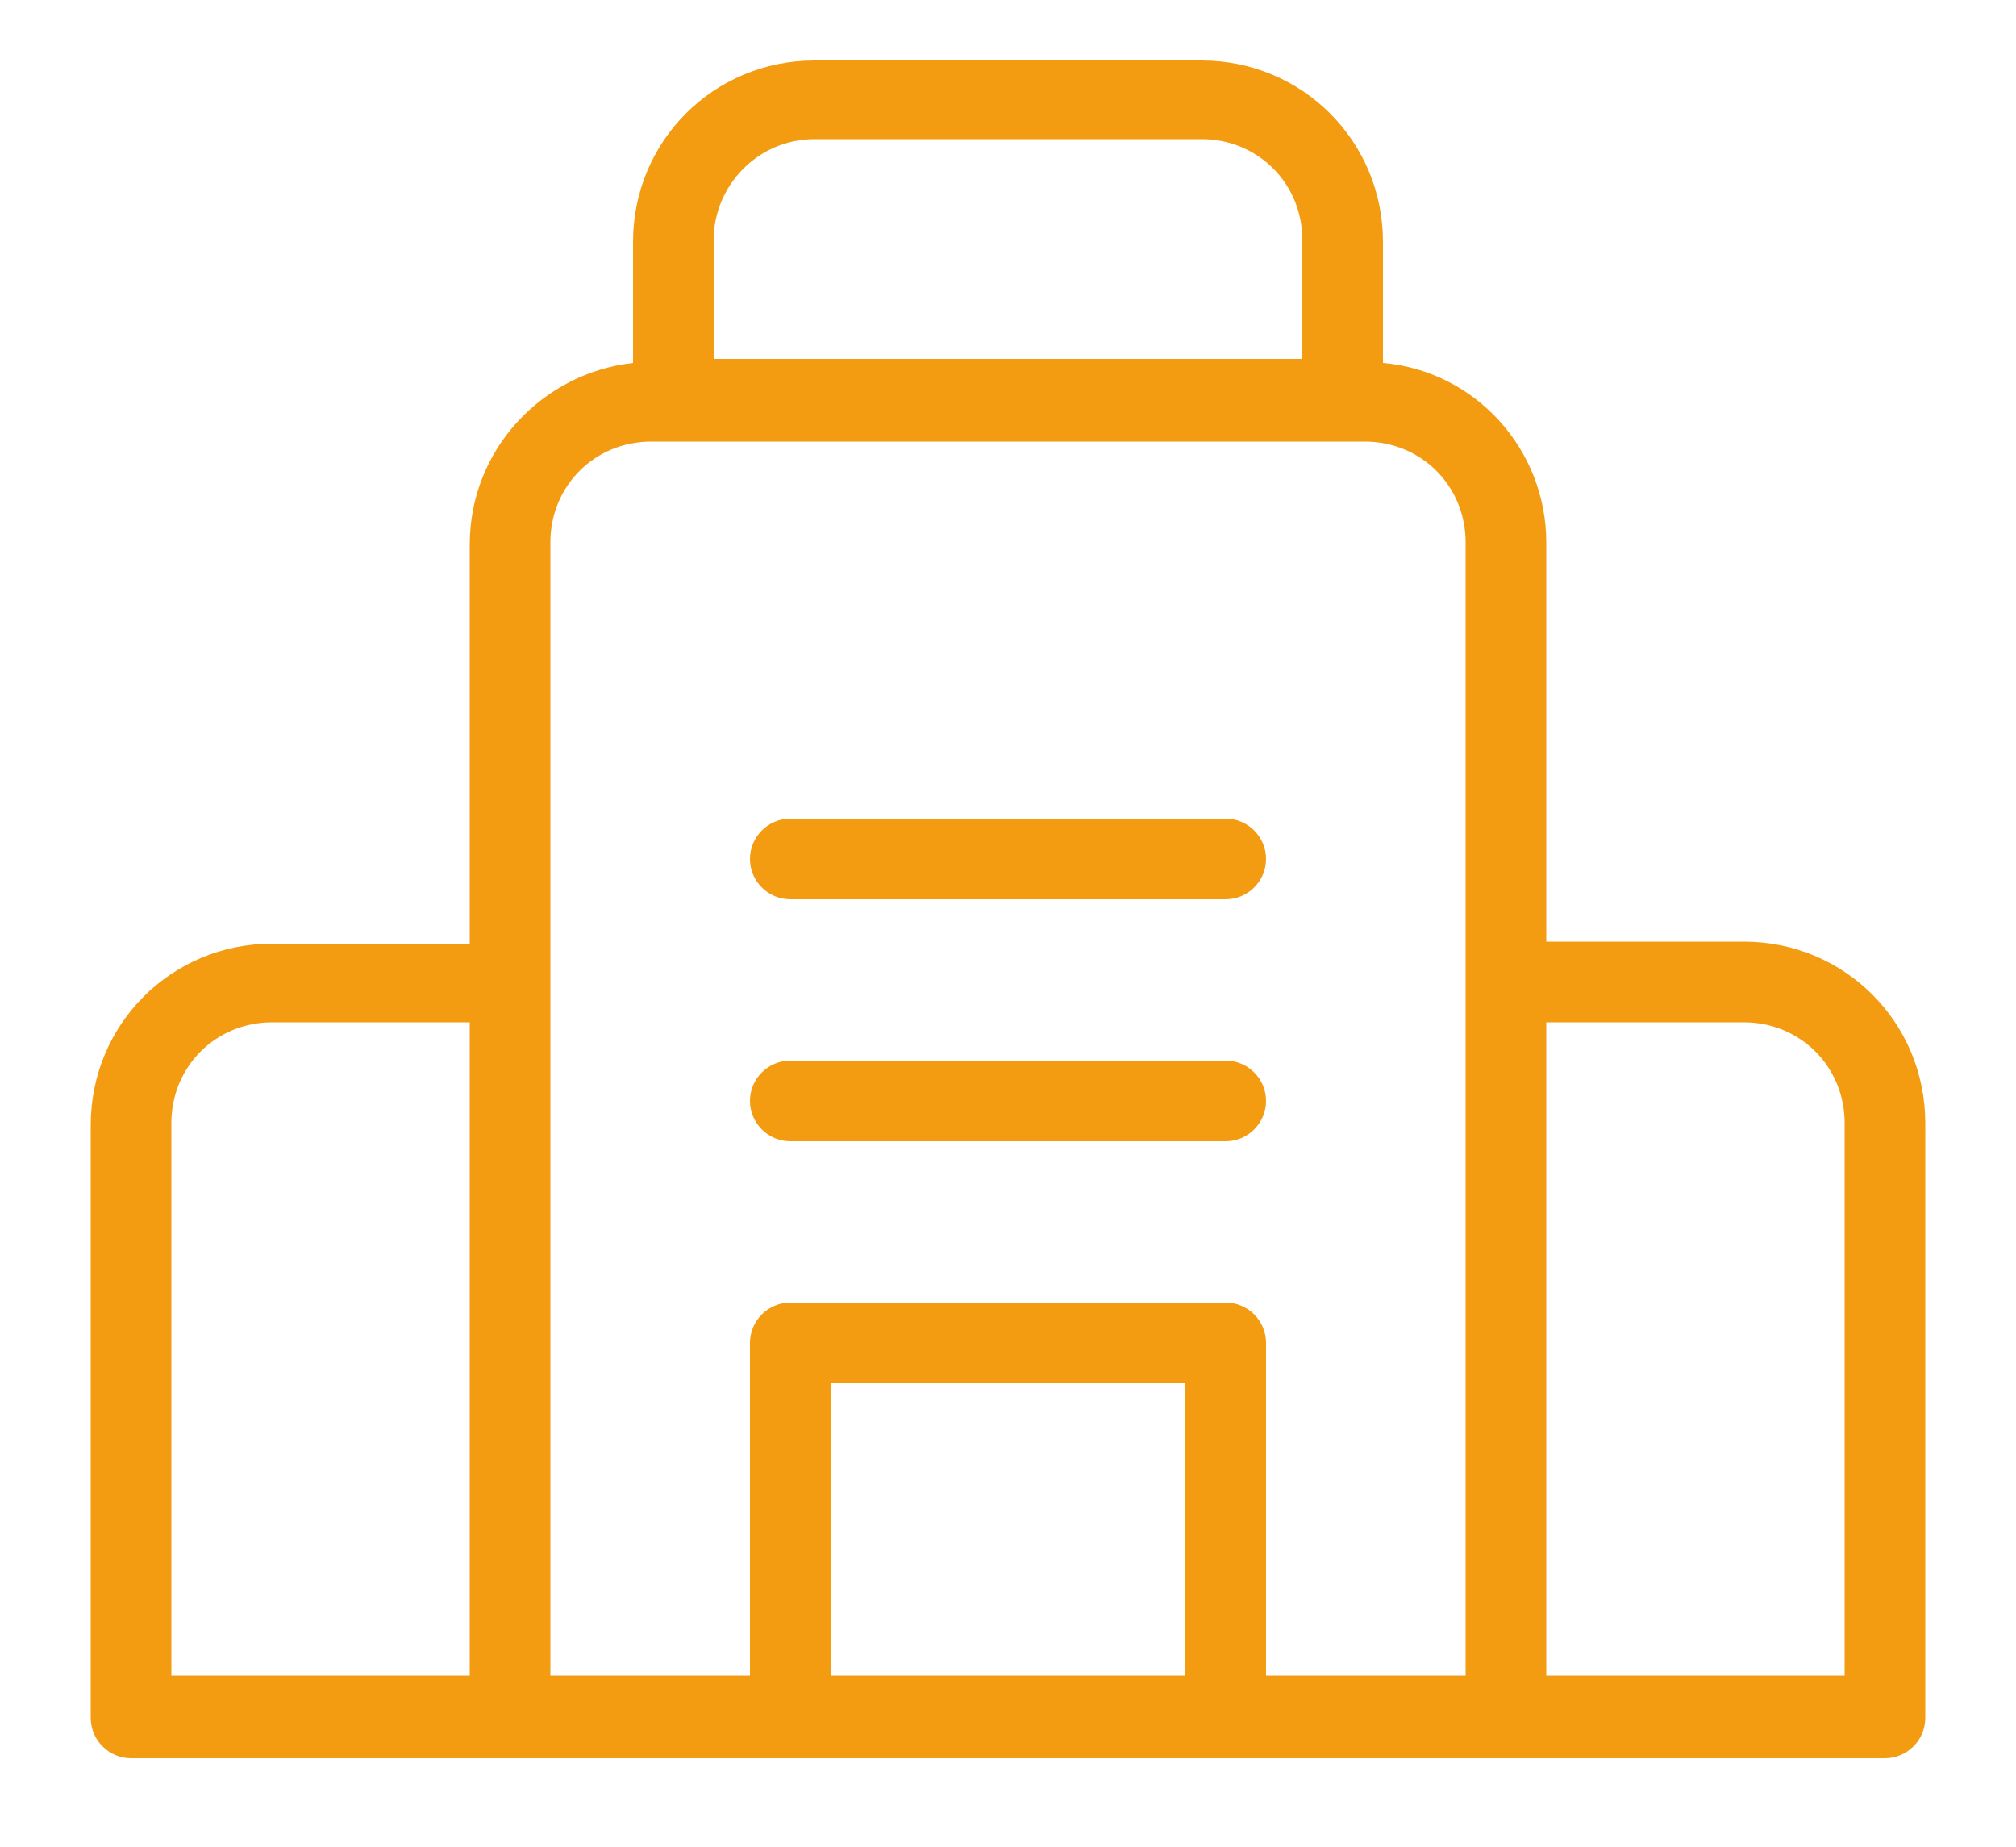
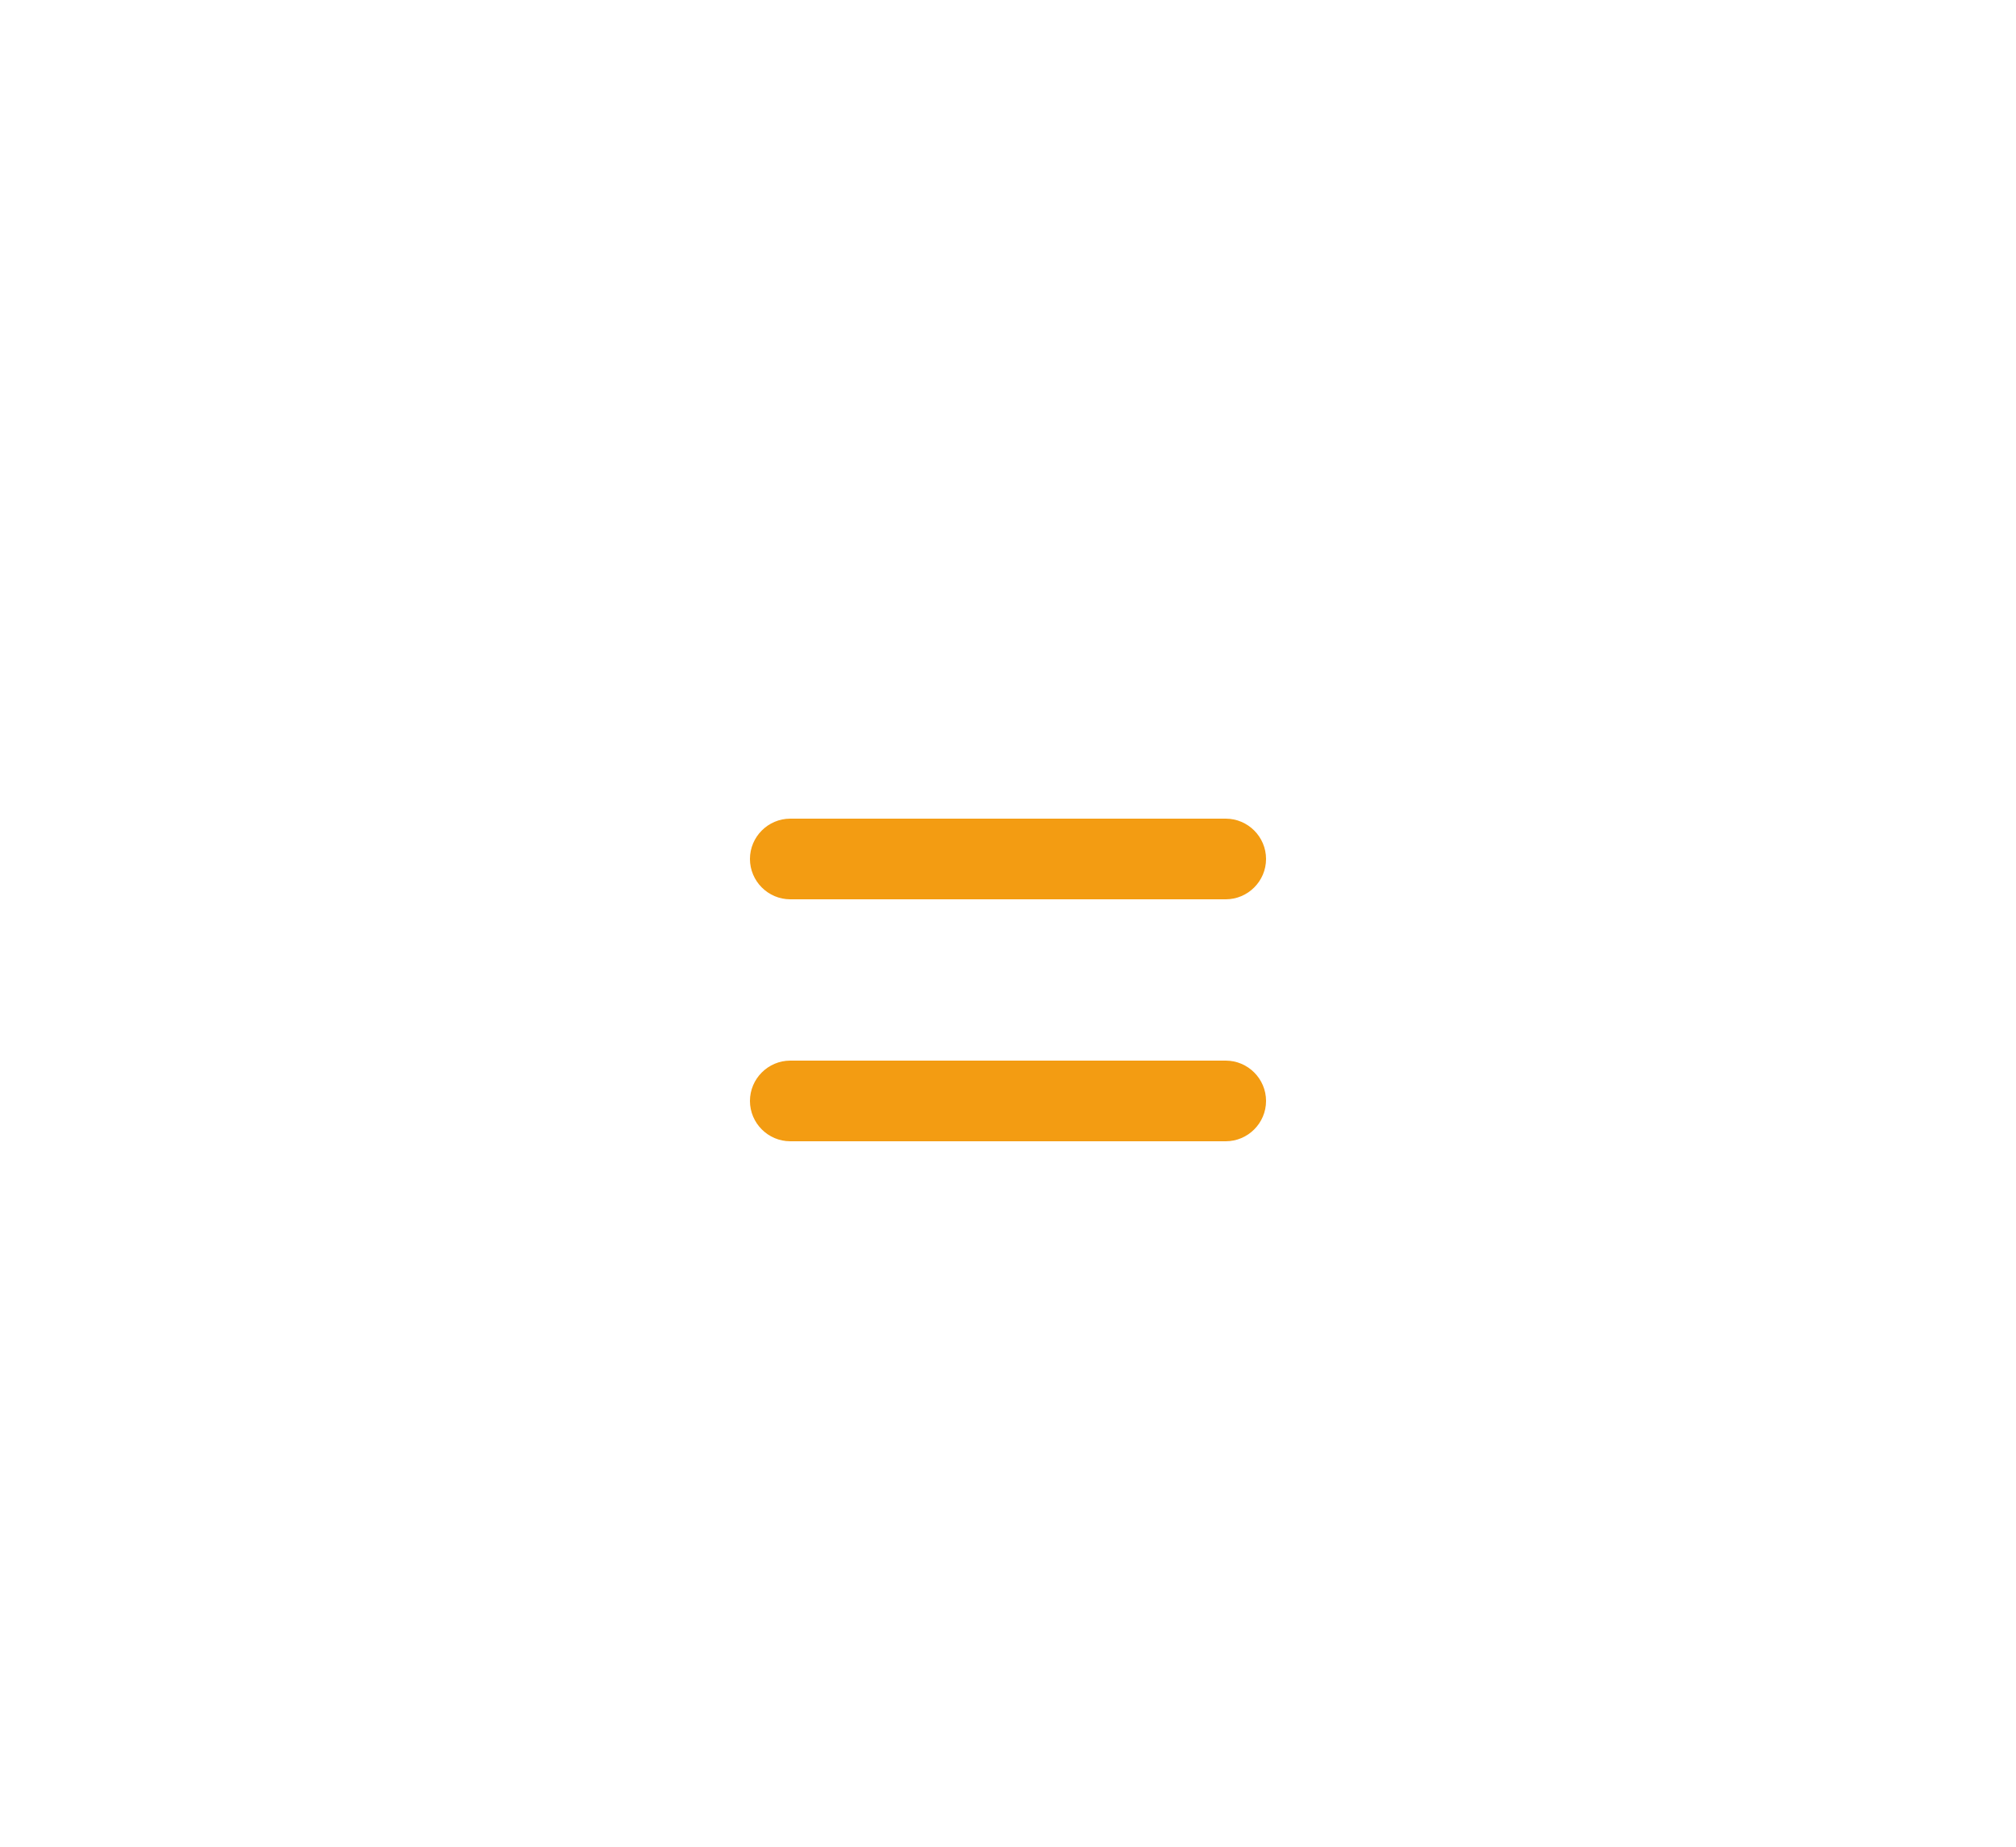
<svg xmlns="http://www.w3.org/2000/svg" version="1.1" id="Layer_1" x="0px" y="0px" viewBox="0 0 100 91.6" style="enable-background:new 0 0 100 91.6;" xml:space="preserve">
  <style type="text/css">
	.st0{fill:#F39C12;}
</style>
  <title>20</title>
  <title>20</title>
  <title>20</title>
  <title>20</title>
  <g>
-     <path class="st0" d="M86.5,46.7h-9.8V26.9c0-4.6-3.5-8.5-8.1-8.9v-6c0-5-4-9-9-9H40.4c-5,0-9,4-9,9v6c-4.5,0.5-8.1,4.3-8.1,9v19.8   h-9.8c-5,0-9,4-9,9v29.4c0,1.1,0.9,2,2,2h87c1.1,0,2-0.9,2-2V55.7C95.5,50.7,91.5,46.7,86.5,46.7z M40.4,6.9h19.2c2.8,0,5,2.2,5,5   v5.9H35.4v-5.9C35.4,9.2,37.6,6.9,40.4,6.9z M86.5,50.7c2.8,0,5,2.2,5,5v27.4H76.7V50.7H86.5z M32.3,21.9h35.4c2.8,0,5,2.2,5,5   v56.2h-9.9V66.6c0-1.1-0.9-2-2-2H39.2c-1.1,0-2,0.9-2,2v16.5h-9.9V26.9C27.3,24.1,29.5,21.9,32.3,21.9z M41.2,83.1V68.6h17.6v14.5   H41.2z M13.5,50.7h9.8v32.4H8.5V55.7C8.5,52.9,10.7,50.7,13.5,50.7z" />
    <path class="st0" d="M39.2,56.6h21.6c1.1,0,2-0.9,2-2s-0.9-2-2-2H39.2c-1.1,0-2,0.9-2,2S38.1,56.6,39.2,56.6z" />
    <path class="st0" d="M39.2,44.6h21.6c1.1,0,2-0.9,2-2s-0.9-2-2-2H39.2c-1.1,0-2,0.9-2,2S38.1,44.6,39.2,44.6z" />
  </g>
</svg>